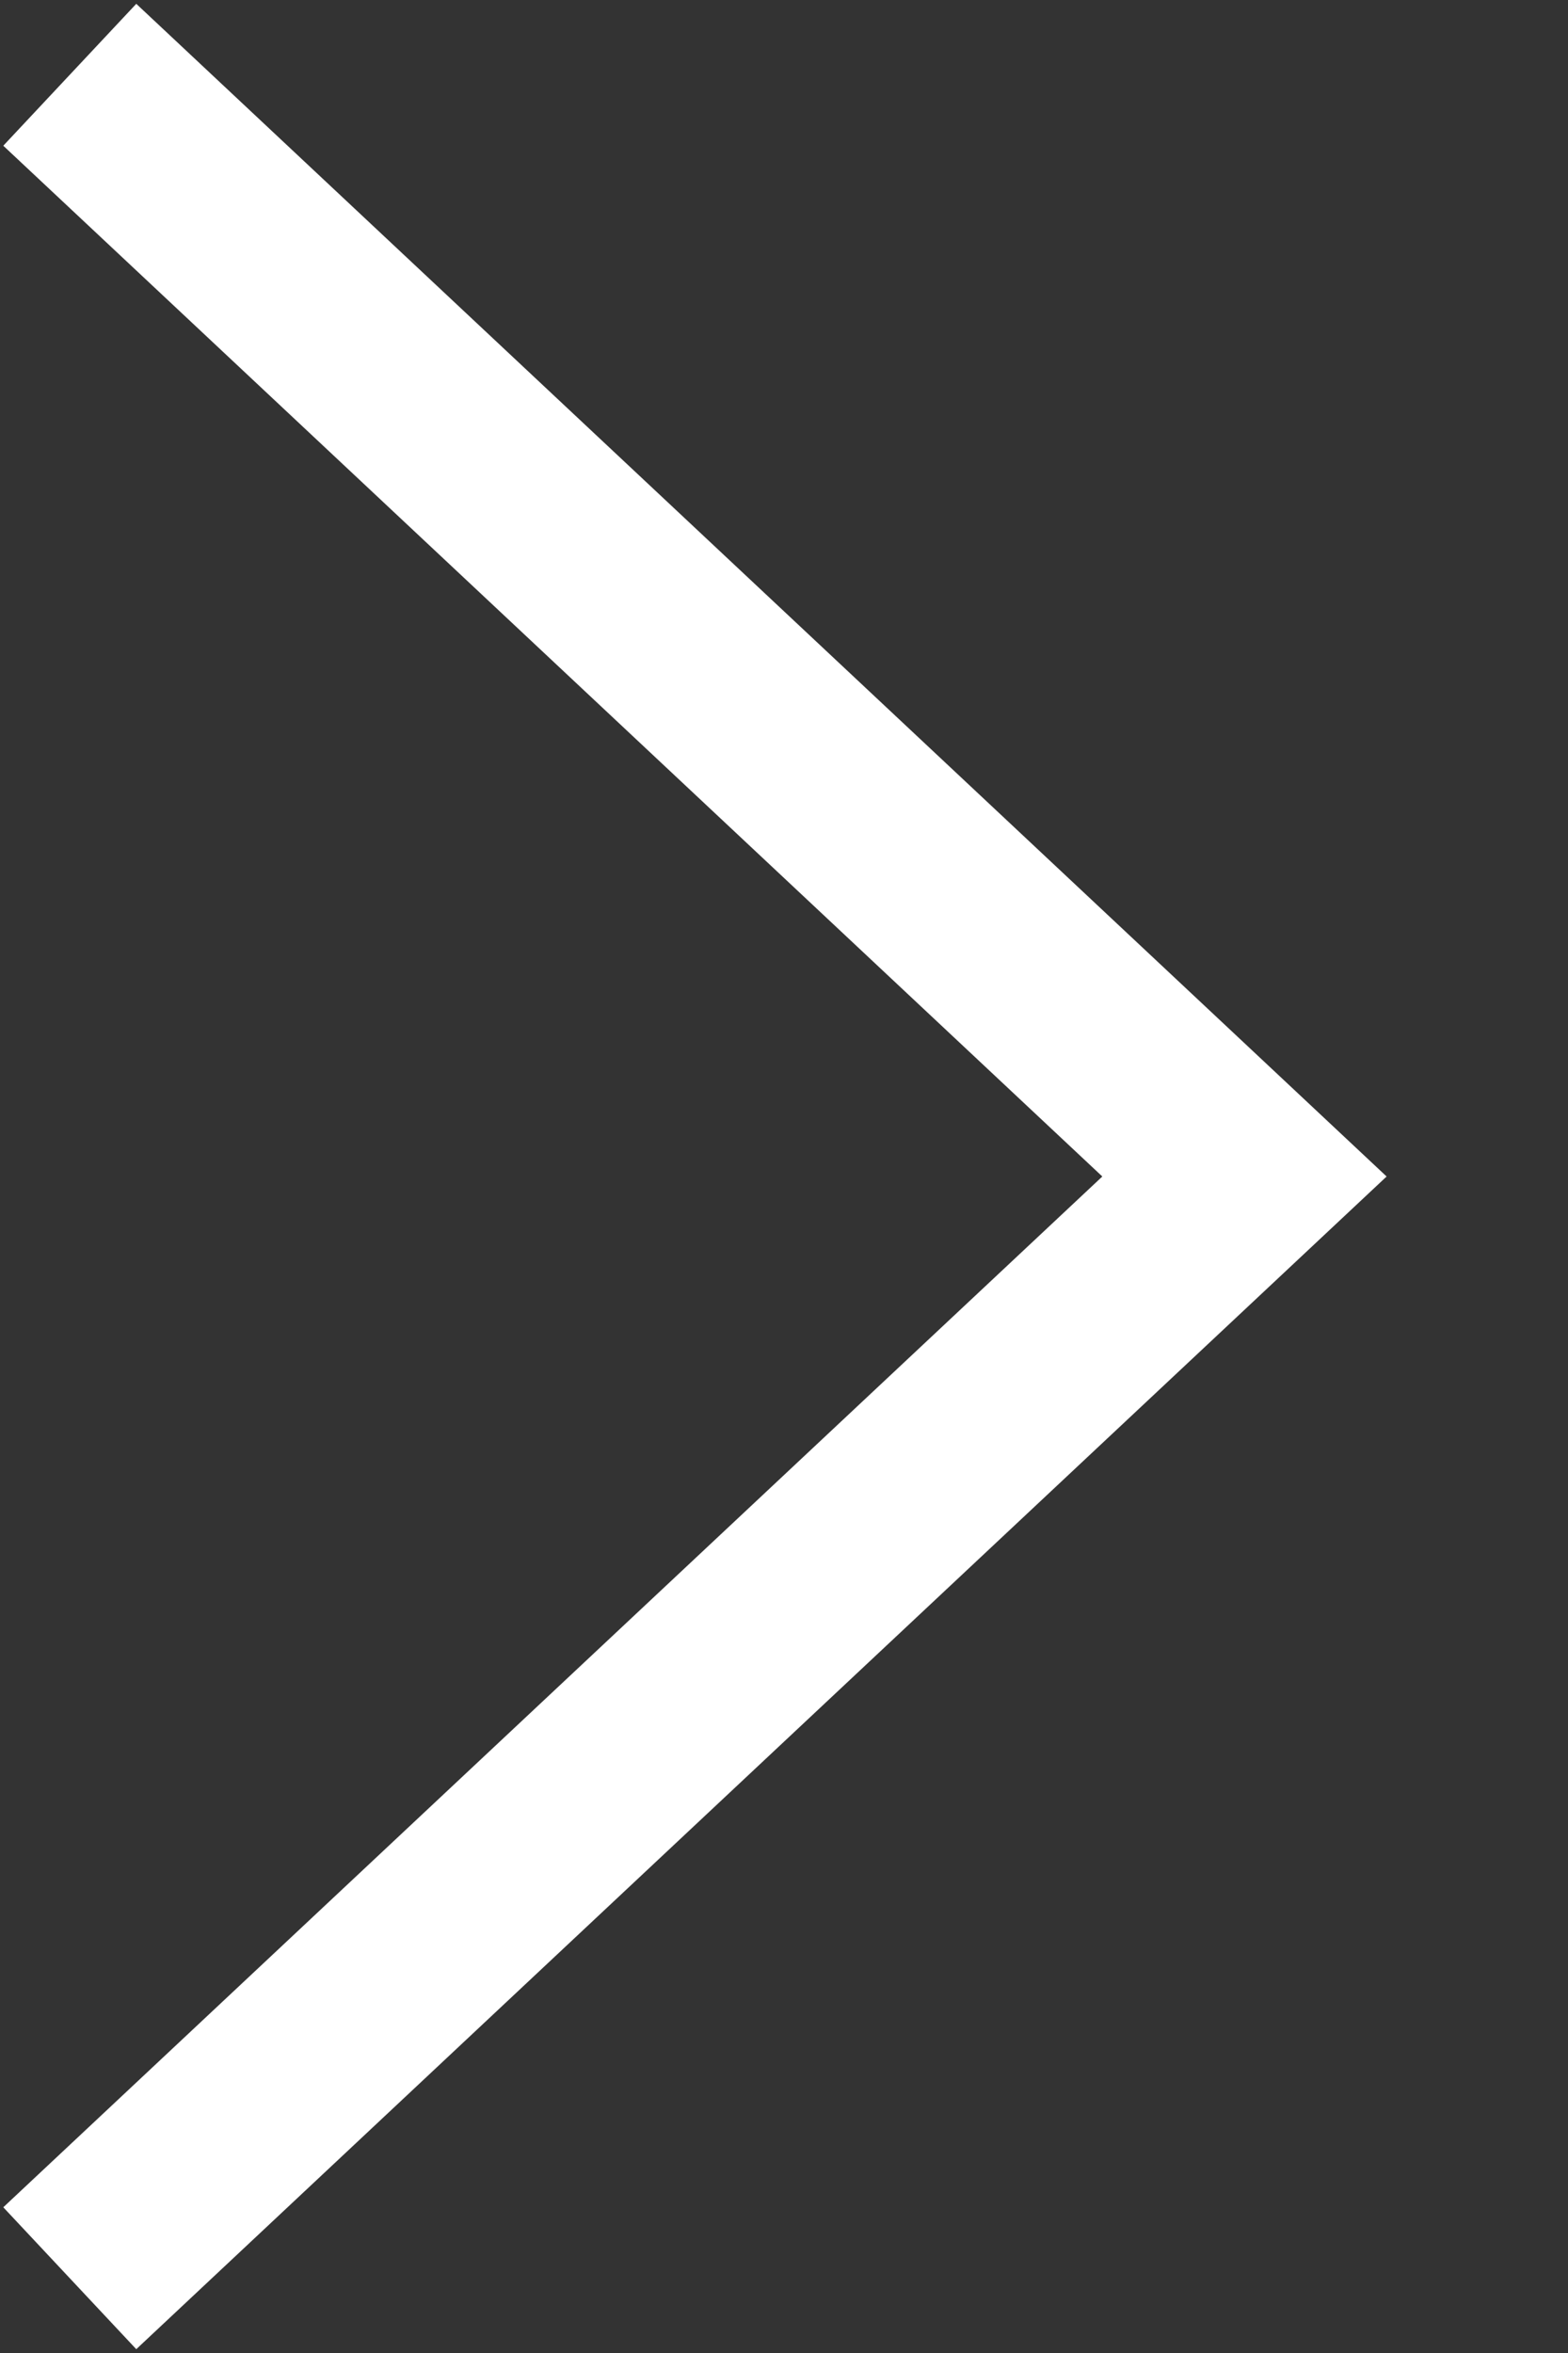
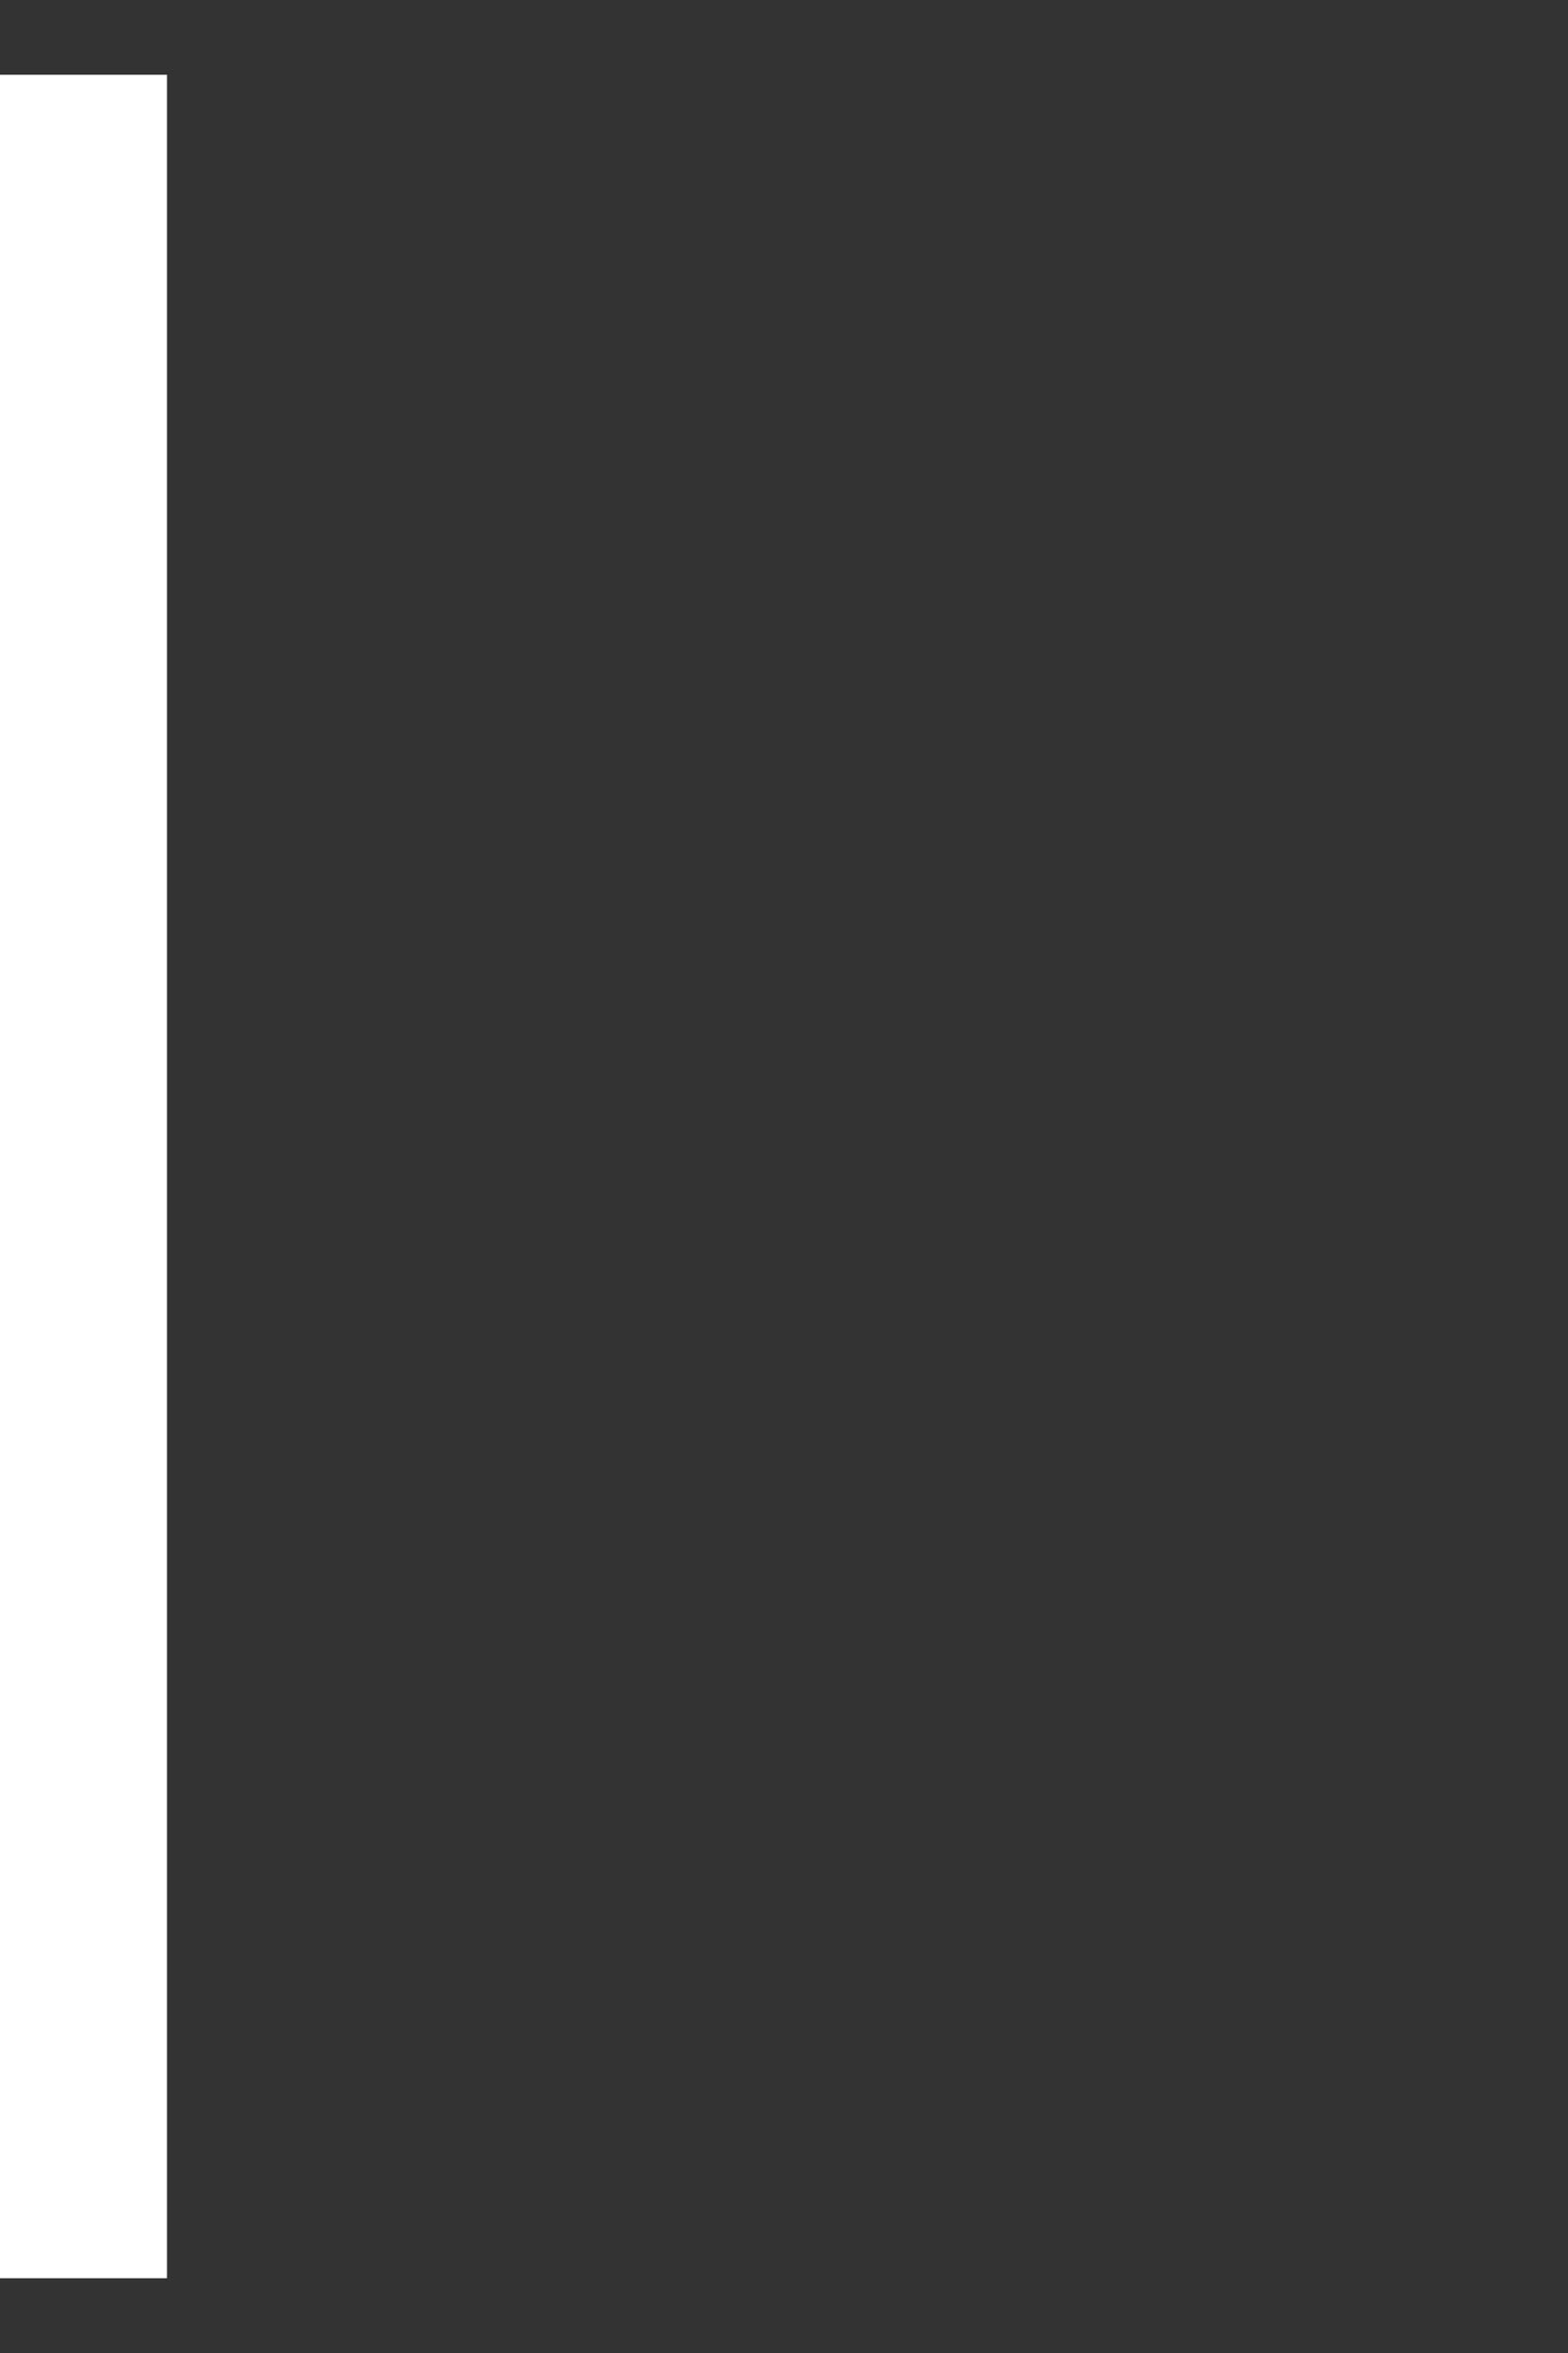
<svg xmlns="http://www.w3.org/2000/svg" width="6" height="9" viewBox="0 0 6 9" fill="none">
  <rect x="0" y="0" width="6" height="9" fill="#333333" stroke="none" />
-   <path d="M0.267 0.286L4.762 4.5L0.267 8.714" stroke="white" stroke-width="0.744" />
+   <path d="M0.267 0.286L0.267 8.714" stroke="white" stroke-width="0.744" />
</svg>